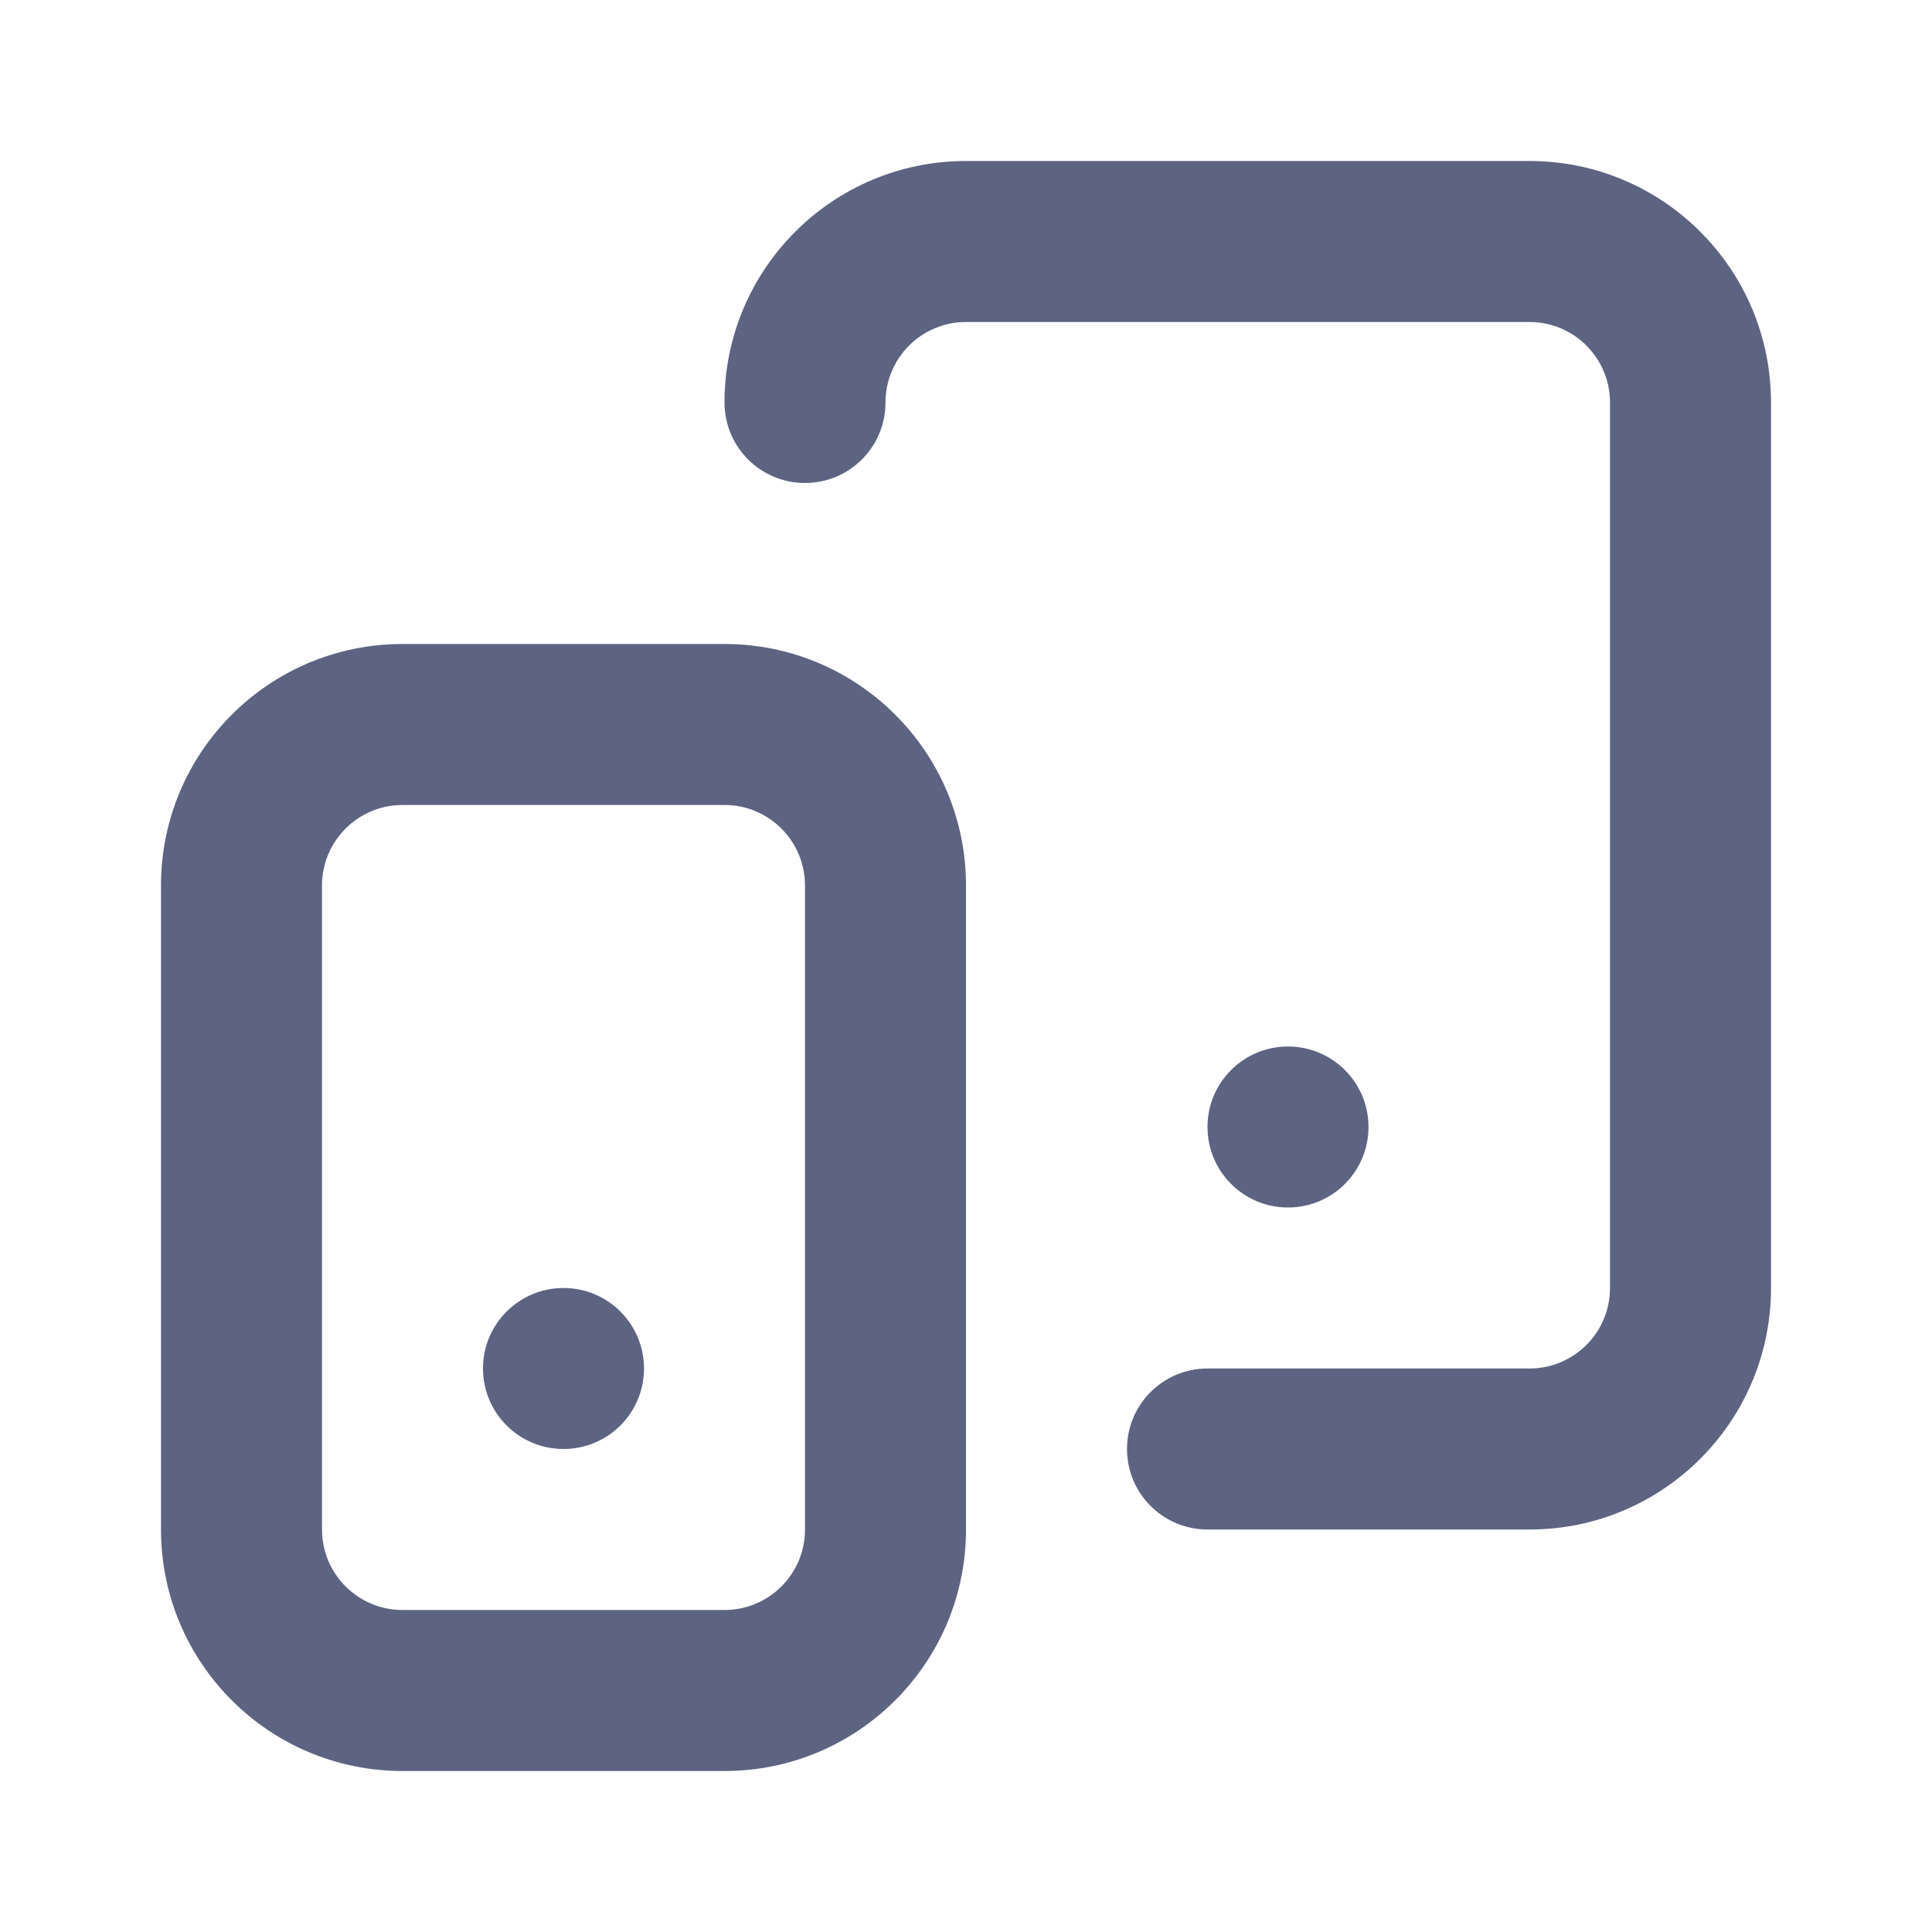
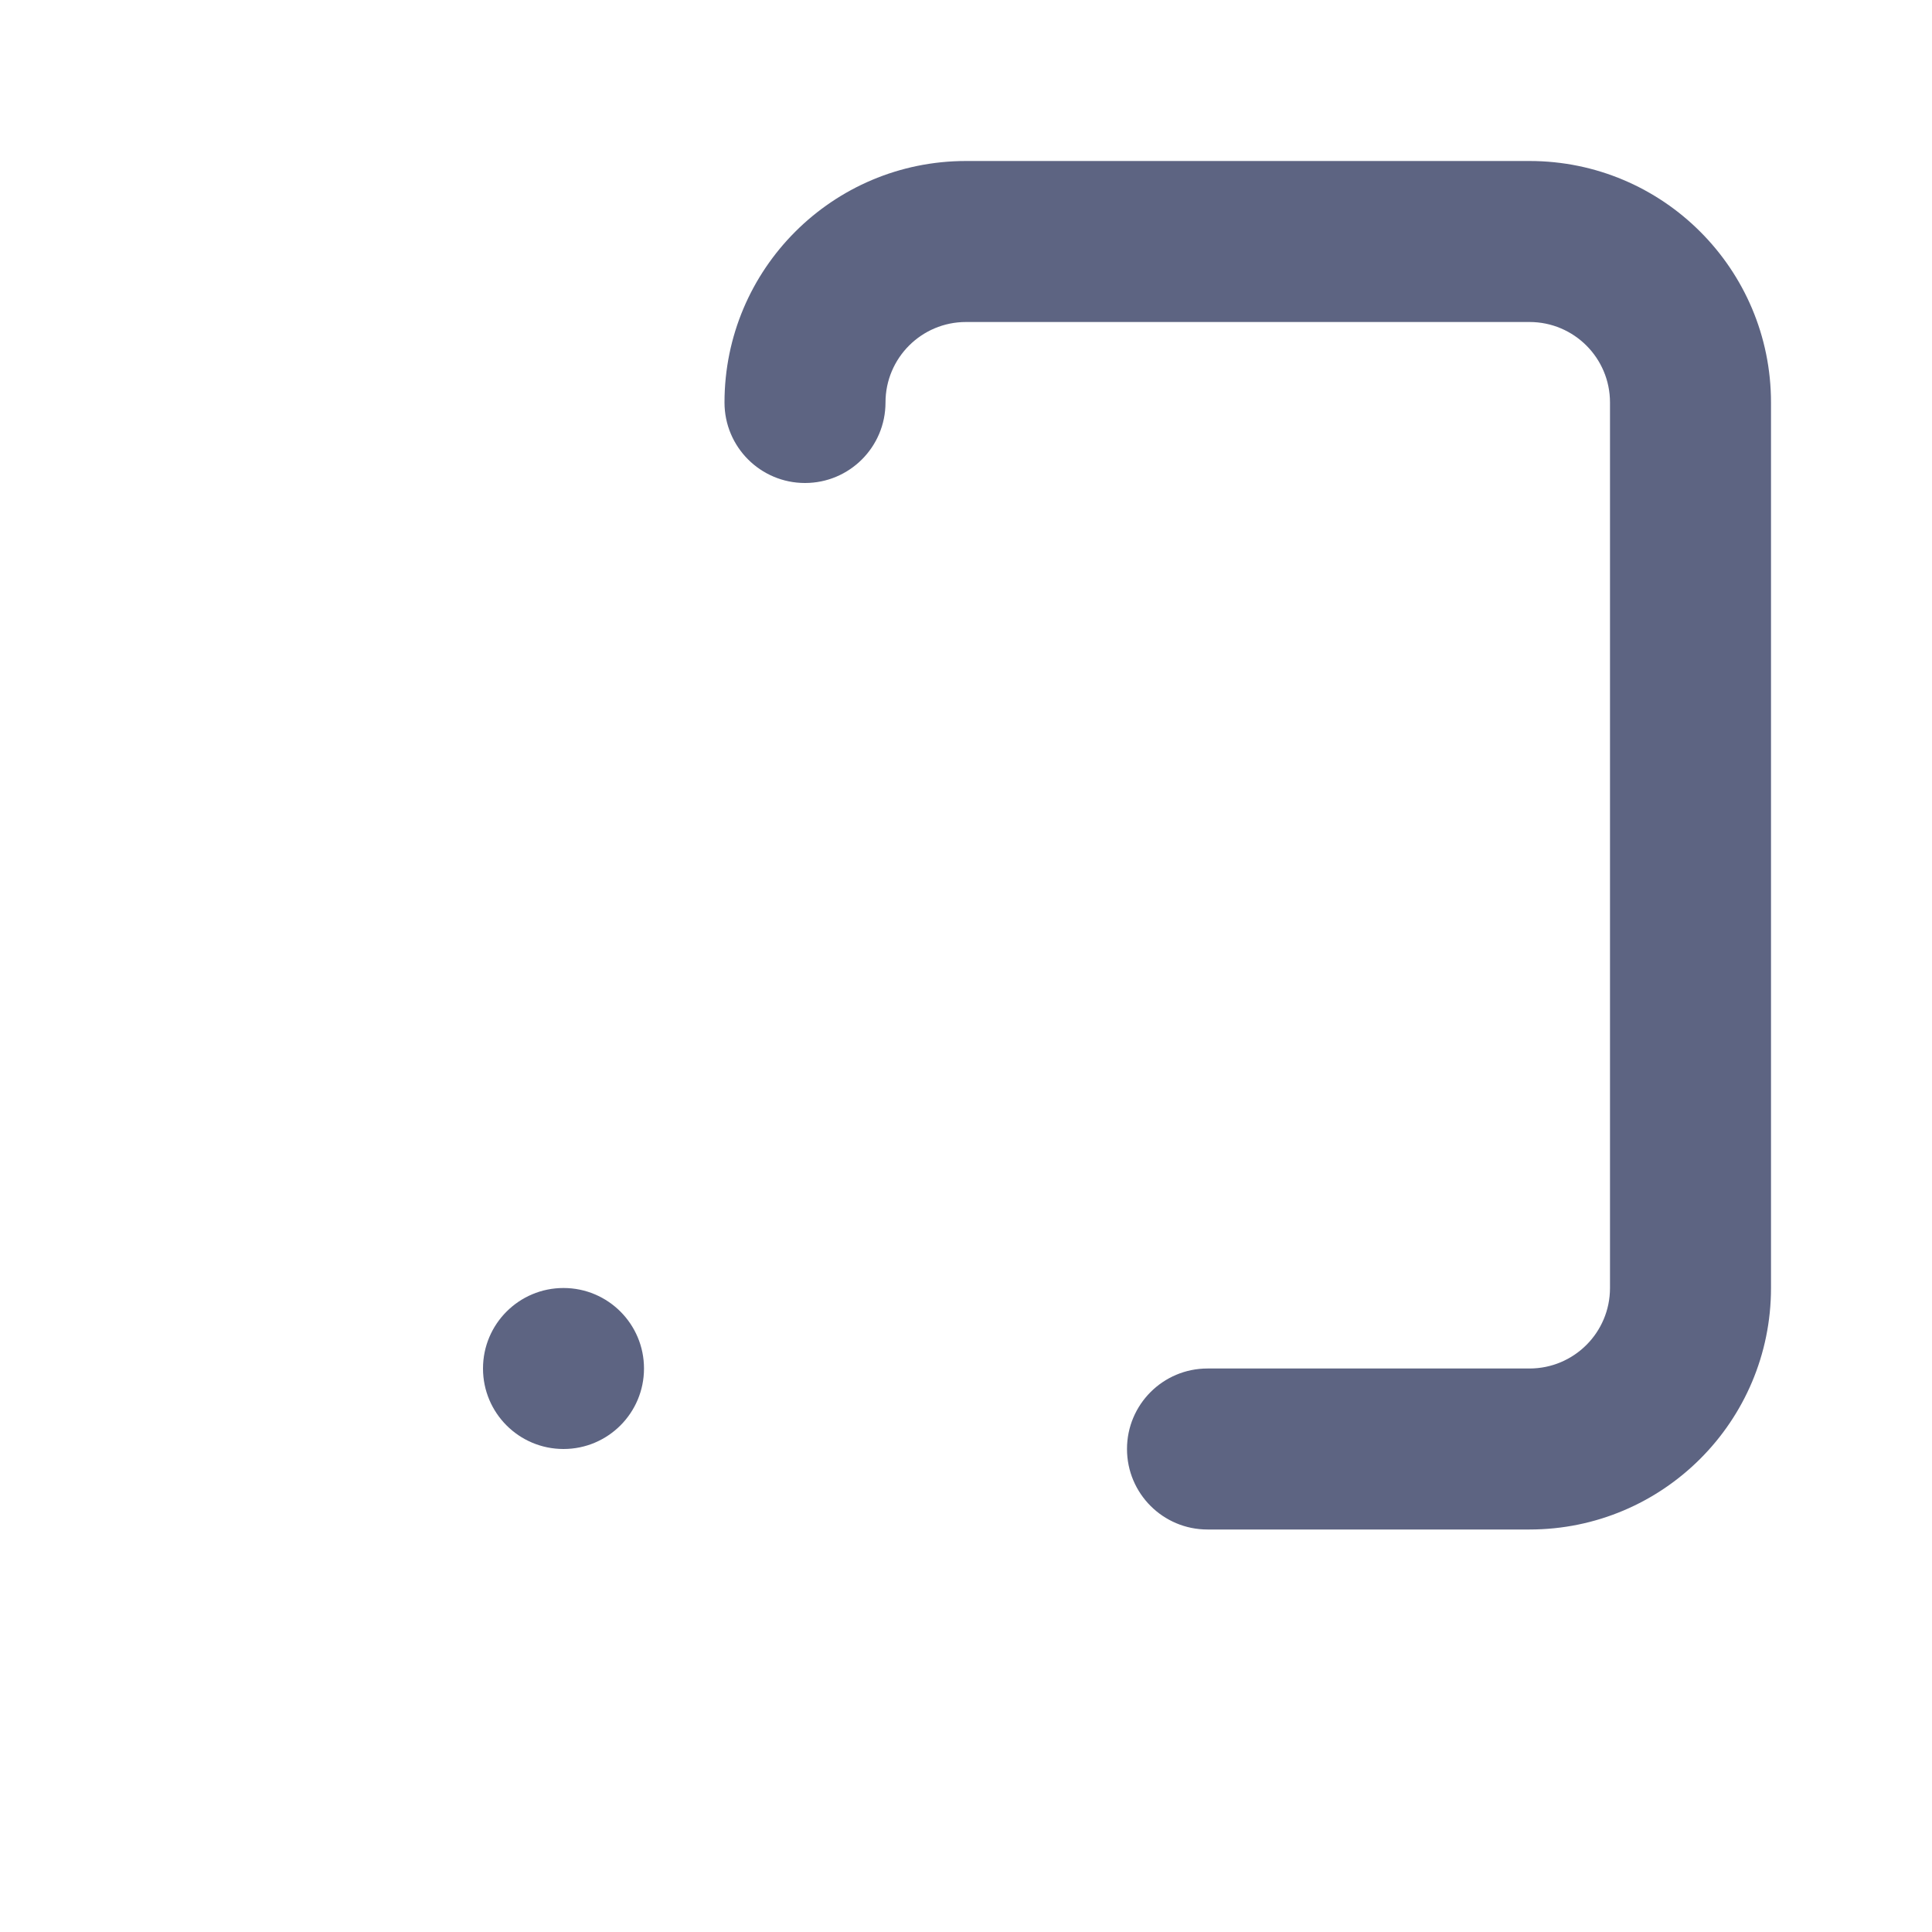
<svg xmlns="http://www.w3.org/2000/svg" width="48" height="48" viewBox="0 0 48 48" fill="none">
  <path d="M24 4C20.686 4 18 6.686 18 10C18 11.105 18.895 12 20 12C21.105 12 22 11.105 22 10C22 8.895 22.895 8 24 8H38C39.105 8 40 8.895 40 10V32C40 33.105 39.105 34 38 34H30C28.895 34 28 34.895 28 36C28 37.105 28.895 38 30 38H38C41.314 38 44 35.314 44 32V10C44 6.686 41.314 4 38 4H24Z" fill="#5D6482" />
  <path d="M14 36C15.105 36 16 35.105 16 34C16 32.895 15.105 32 14 32C12.895 32 12 32.895 12 34C12 35.105 12.895 36 14 36Z" fill="#5D6482" />
-   <path fill-rule="evenodd" clip-rule="evenodd" d="M10 16C6.686 16 4 18.686 4 22V38C4 41.314 6.686 44 10 44H18C21.314 44 24 41.314 24 38V22C24 18.686 21.314 16 18 16H10ZM8 22C8 20.895 8.895 20 10 20H18C19.105 20 20 20.895 20 22V38C20 39.105 19.105 40 18 40H10C8.895 40 8 39.105 8 38V22Z" fill="#5D6482" />
-   <path d="M34 28C34 29.105 33.105 30 32 30C30.895 30 30 29.105 30 28C30 26.895 30.895 26 32 26C33.105 26 34 26.895 34 28Z" fill="#5D6482" />
</svg>